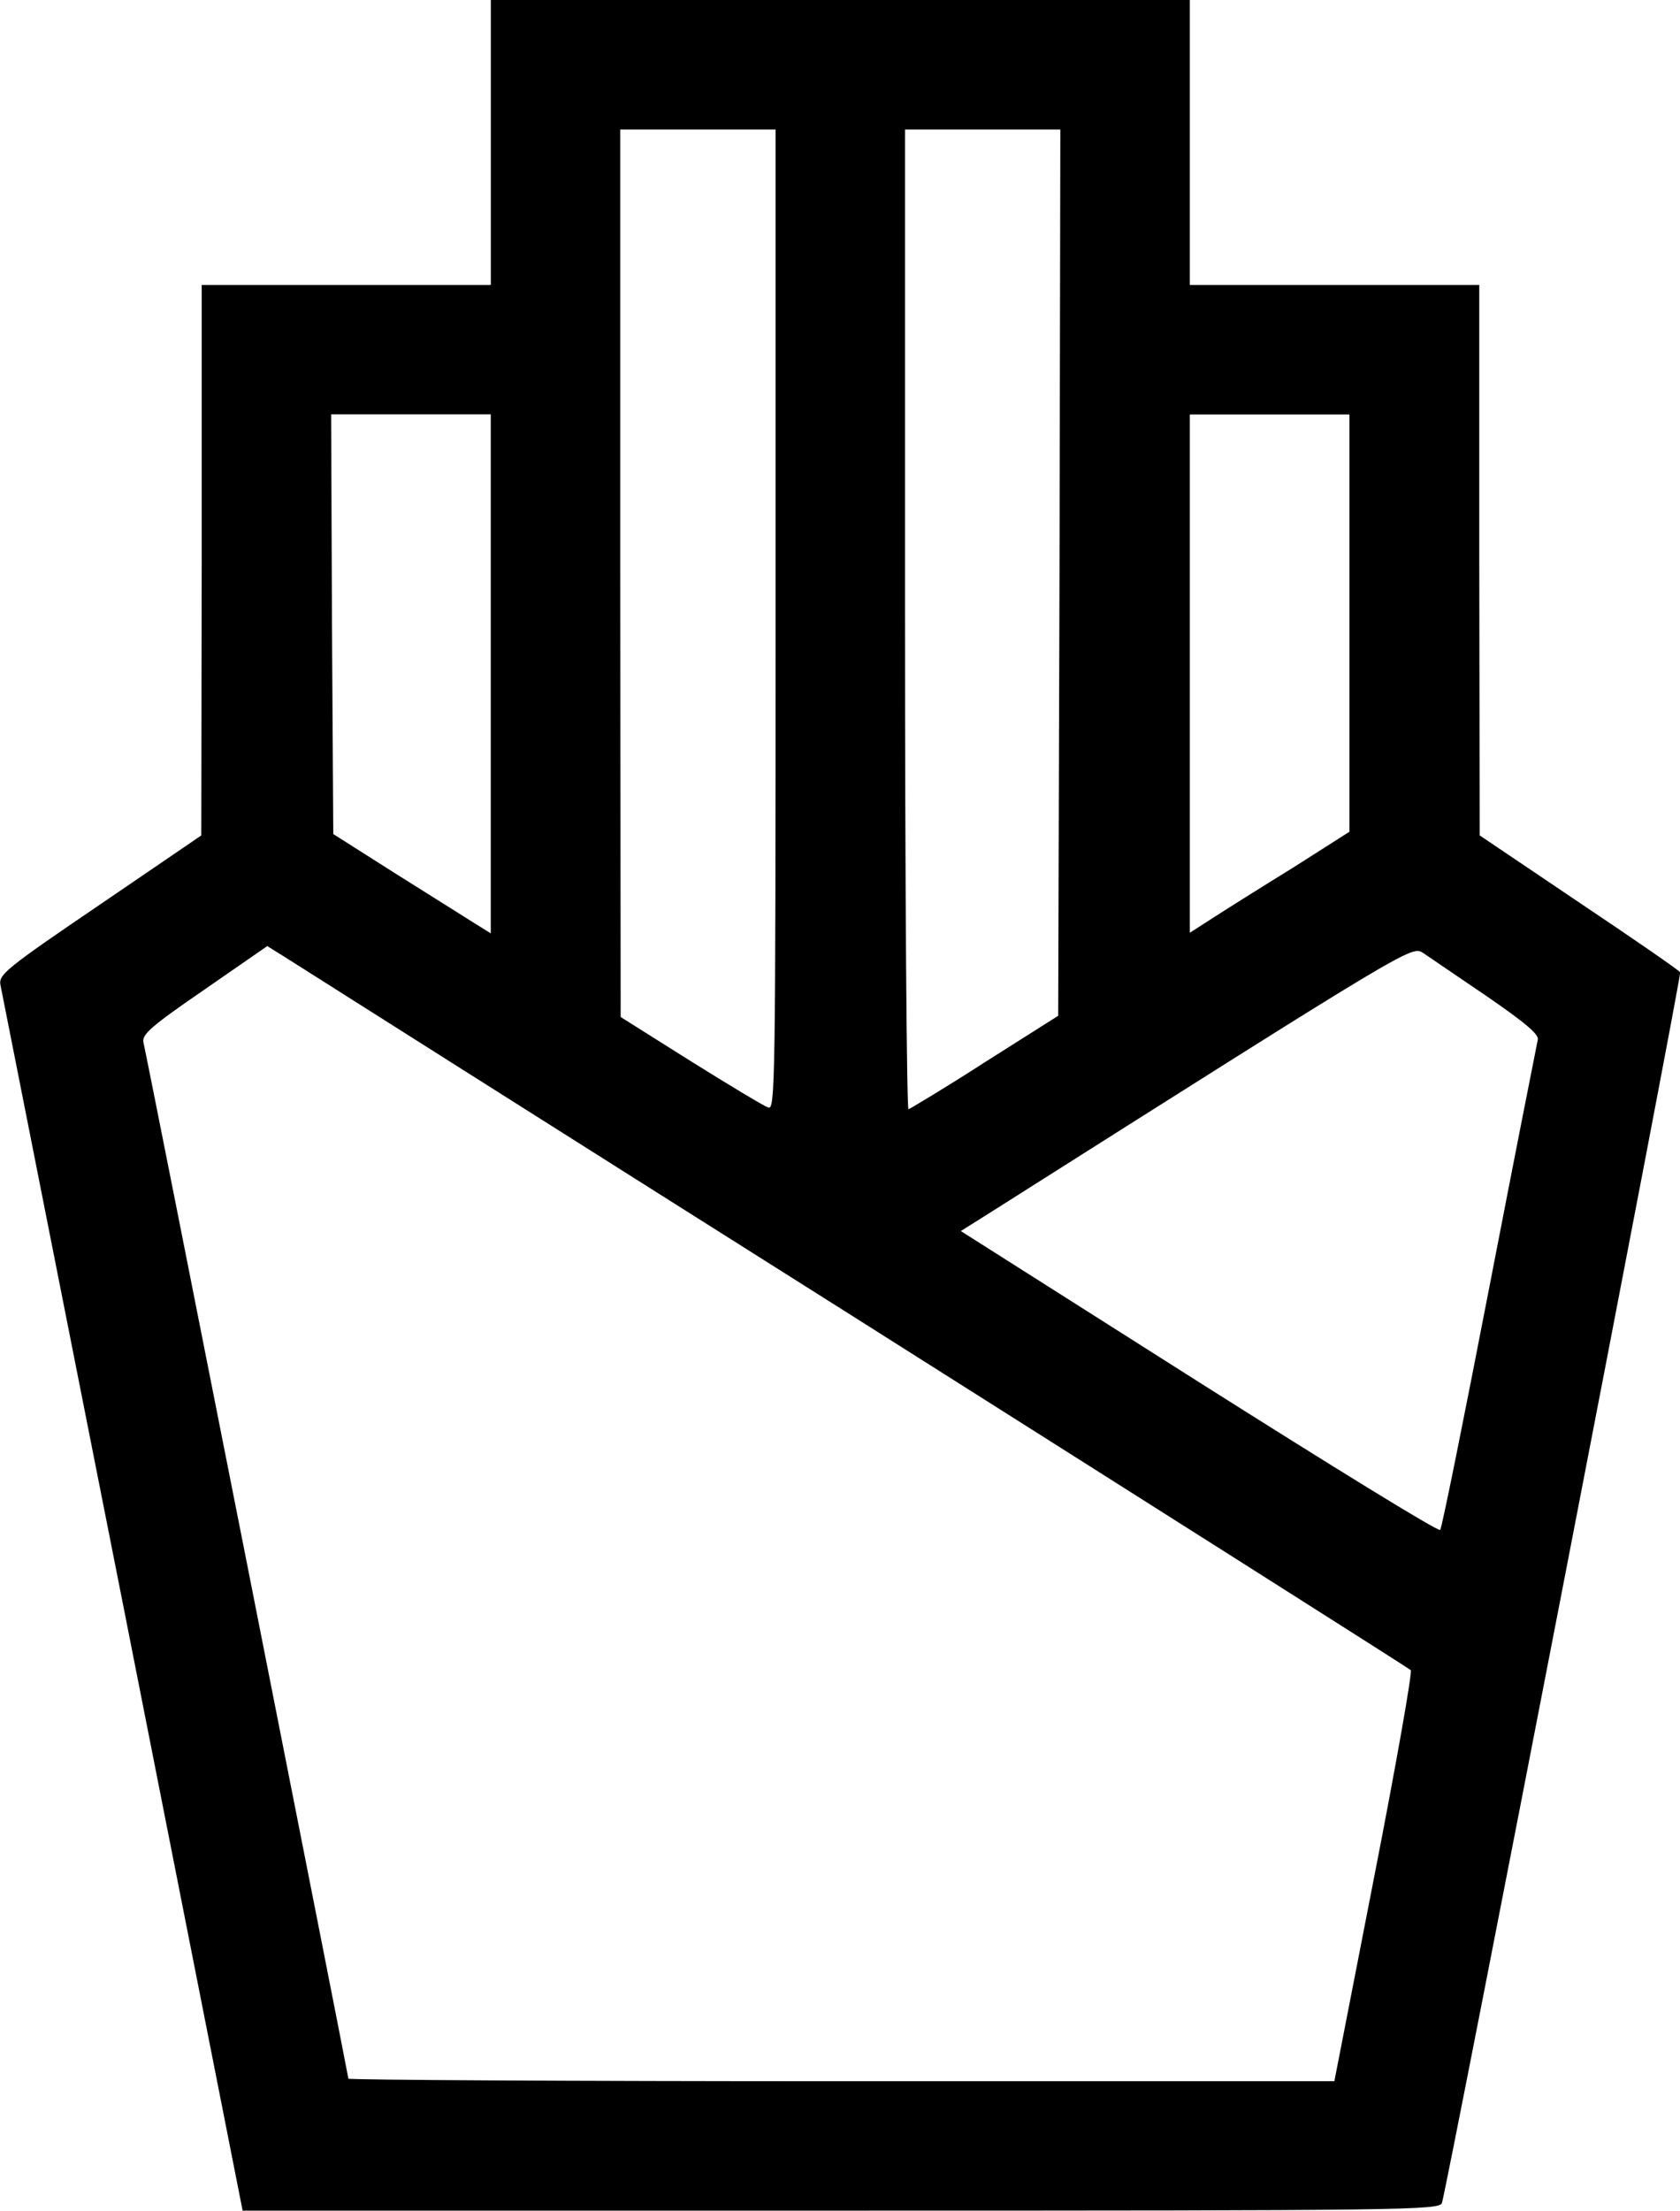
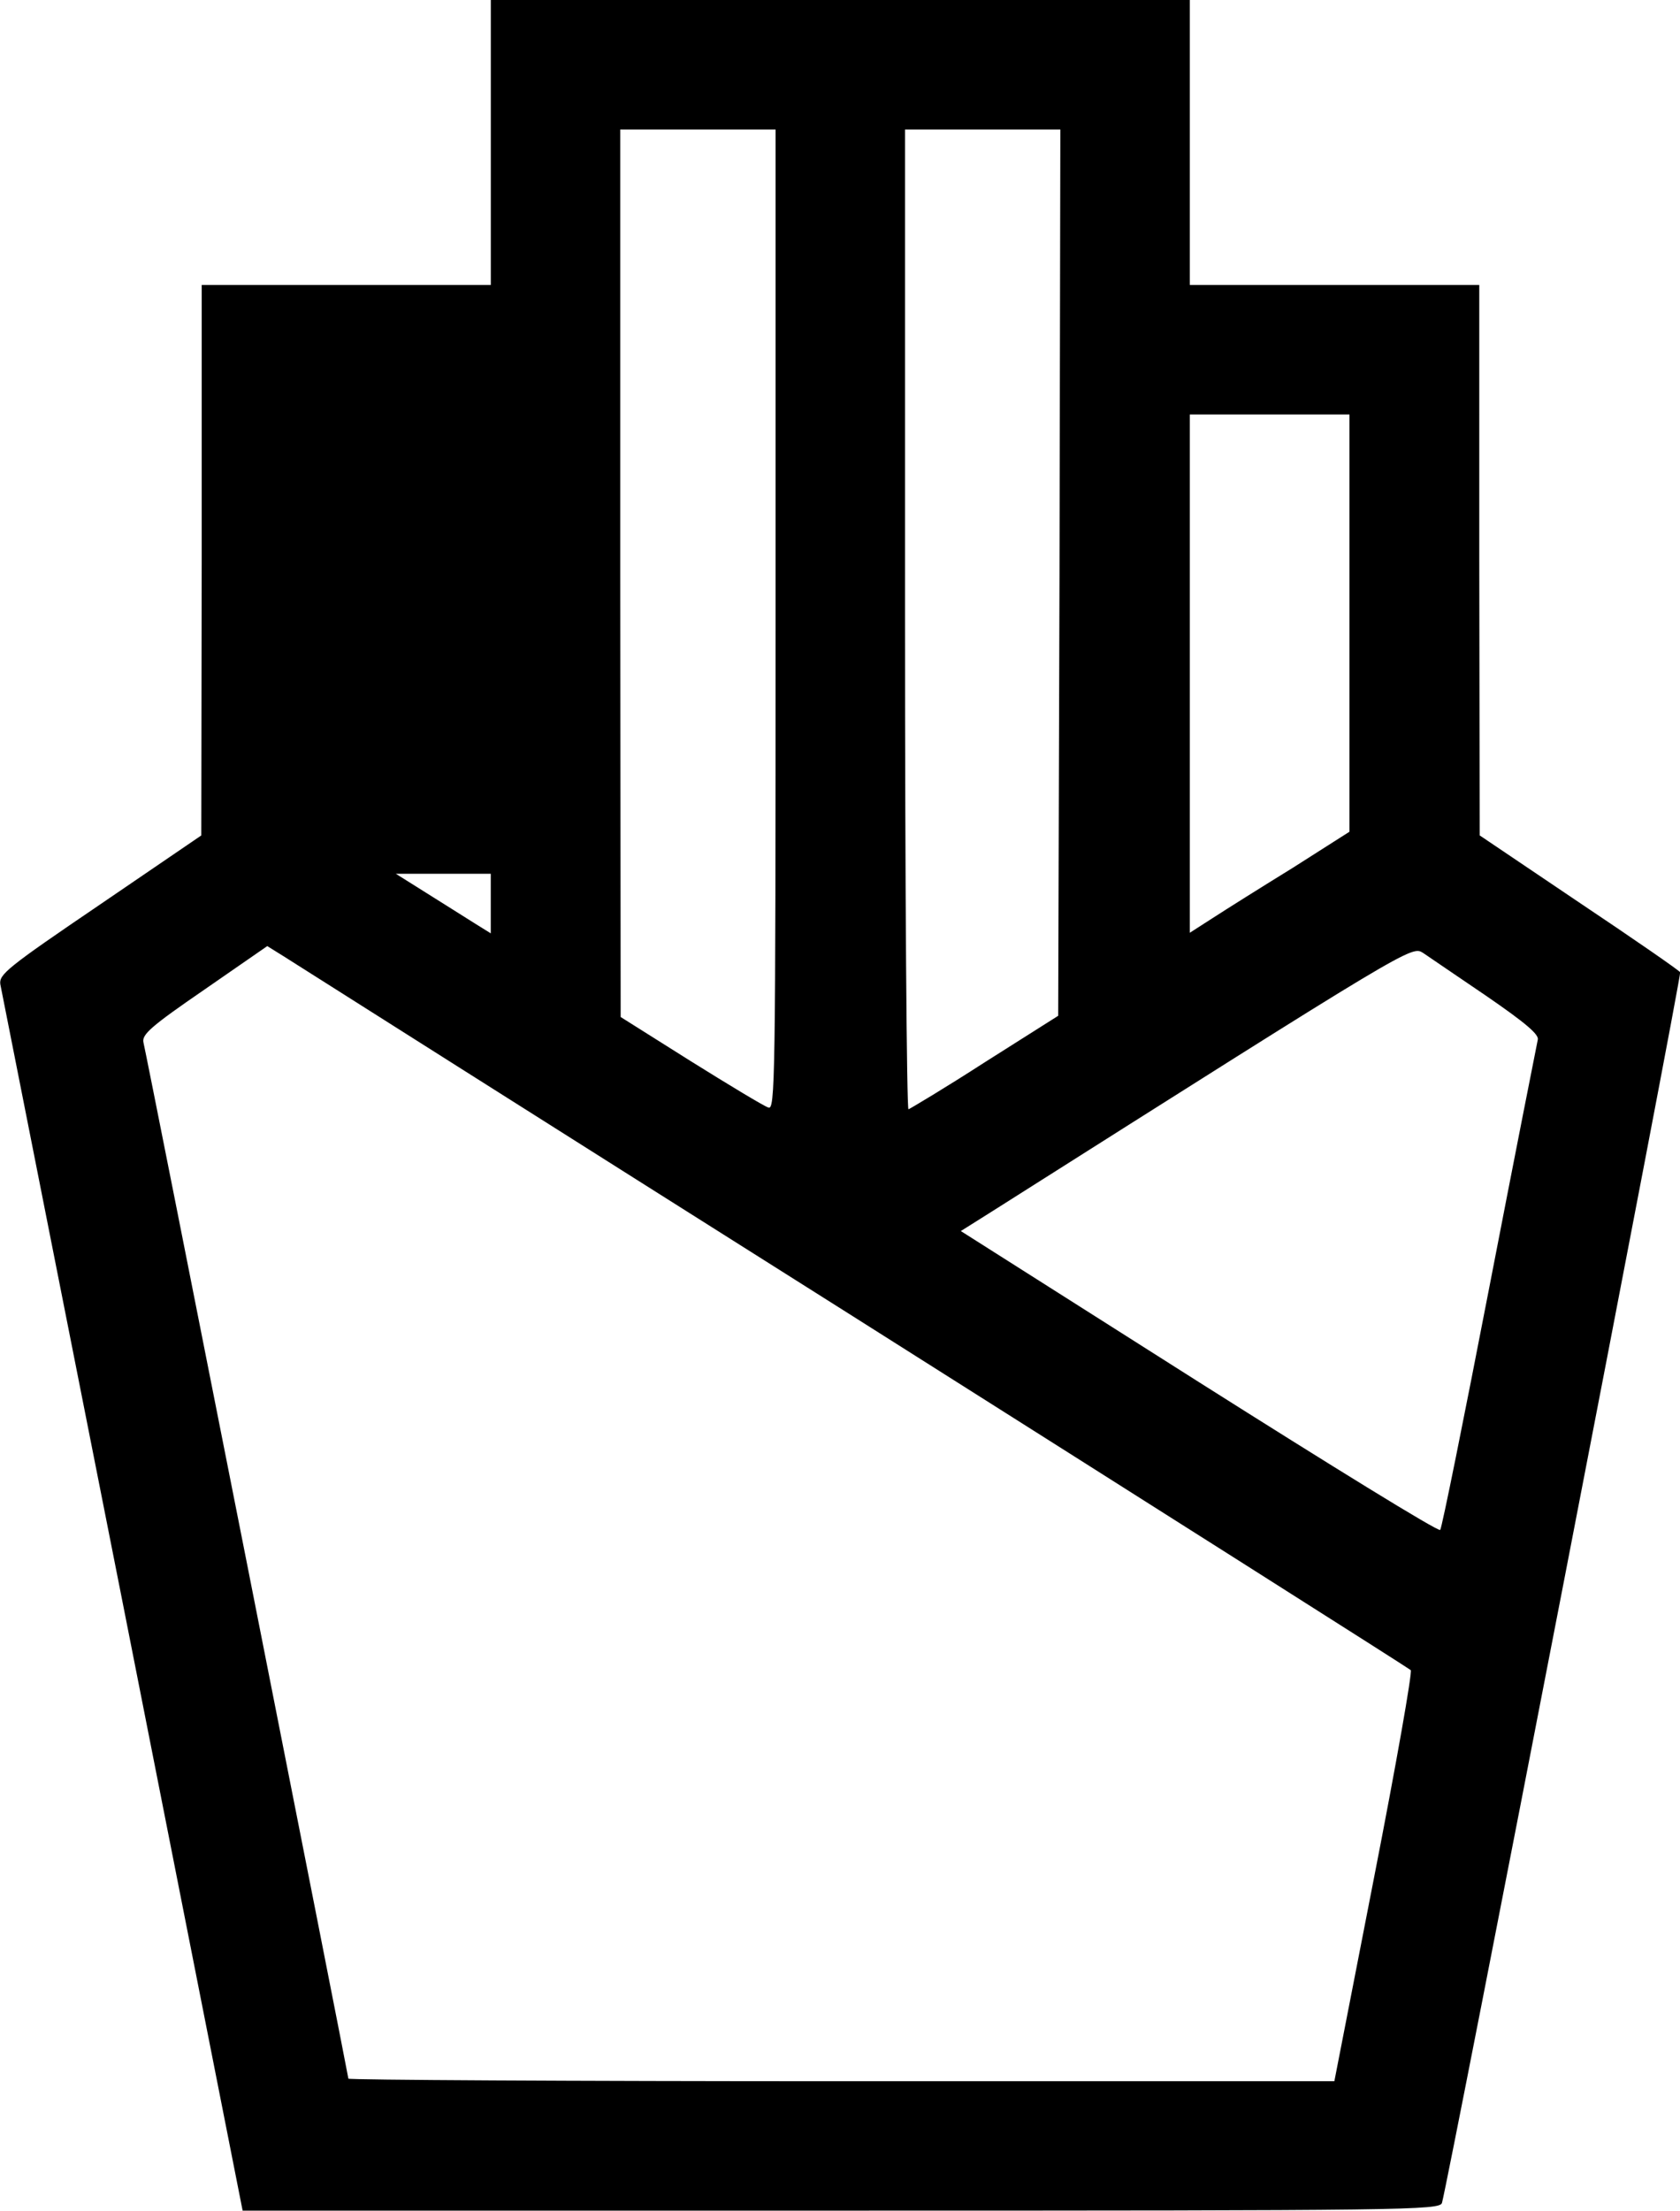
<svg xmlns="http://www.w3.org/2000/svg" width="39.822" height="52.367" viewBox="0 0 39.822 52.367">
  <g id="entrantes" transform="translate(0)">
-     <path id="Trazado_394" data-name="Trazado 394" d="M72.891,3.375V6.75H66.038v6.515l-.01,6.525-2.4,1.636c-2.2,1.493-2.4,1.657-2.363,1.892.031.143,1.33,6.73,2.9,14.647l2.843,14.4H81.2c13.419,0,14.186-.01,14.237-.184.143-.481,5.687-29.088,5.646-29.15-.02-.041-1.1-.788-2.4-1.657l-2.352-1.585-.01-6.525V6.75H89.46V0H72.891Zm6.75,11.312c0,11.026-.01,11.619-.174,11.547-.1-.031-.931-.532-1.841-1.1l-1.657-1.043-.01-10.514V3.068h3.682Zm6.73-1.125-.031,10.5-1.739,1.1c-.951.614-1.769,1.1-1.81,1.115s-.082-5.227-.082-11.609V3.068h3.682Zm-13.481,2.4v6.147l-.378-.235c-.215-.133-1.053-.665-1.872-1.176l-1.483-.941-.031-4.971-.02-4.971h3.784Zm20.354-1.2v4.94l-1.35.859c-.747.46-1.606,1-1.892,1.186l-.542.348V9.819h3.784ZM81.482,31.185c7.231,4.572,13.174,8.336,13.215,8.377s-.348,2.25-.869,4.909L92.886,49.3H81.206c-6.433,0-11.691-.031-11.691-.061,0-.061-4.766-24.169-4.858-24.547-.041-.184.174-.378,1.442-1.248l1.493-1.033.378.235C68.176,22.778,74.251,26.624,81.482,31.185ZM96.5,23.6c.921.634,1.248.91,1.207,1.033-.02.092-.542,2.731-1.146,5.85s-1.125,5.707-1.166,5.758-2.608-1.534-5.717-3.5l-5.646-3.58.7-.44c10.034-6.352,9.983-6.321,10.259-6.147C95.126,22.665,95.8,23.126,96.5,23.6Z" transform="translate(-61.257)" />
+     <path id="Trazado_394" data-name="Trazado 394" d="M72.891,3.375V6.75H66.038v6.515l-.01,6.525-2.4,1.636c-2.2,1.493-2.4,1.657-2.363,1.892.031.143,1.33,6.73,2.9,14.647l2.843,14.4H81.2c13.419,0,14.186-.01,14.237-.184.143-.481,5.687-29.088,5.646-29.15-.02-.041-1.1-.788-2.4-1.657l-2.352-1.585-.01-6.525V6.75H89.46V0H72.891Zm6.75,11.312c0,11.026-.01,11.619-.174,11.547-.1-.031-.931-.532-1.841-1.1l-1.657-1.043-.01-10.514V3.068h3.682Zm6.73-1.125-.031,10.5-1.739,1.1c-.951.614-1.769,1.1-1.81,1.115s-.082-5.227-.082-11.609V3.068h3.682Zm-13.481,2.4v6.147l-.378-.235c-.215-.133-1.053-.665-1.872-1.176h3.784Zm20.354-1.2v4.94l-1.35.859c-.747.46-1.606,1-1.892,1.186l-.542.348V9.819h3.784ZM81.482,31.185c7.231,4.572,13.174,8.336,13.215,8.377s-.348,2.25-.869,4.909L92.886,49.3H81.206c-6.433,0-11.691-.031-11.691-.061,0-.061-4.766-24.169-4.858-24.547-.041-.184.174-.378,1.442-1.248l1.493-1.033.378.235C68.176,22.778,74.251,26.624,81.482,31.185ZM96.5,23.6c.921.634,1.248.91,1.207,1.033-.02.092-.542,2.731-1.146,5.85s-1.125,5.707-1.166,5.758-2.608-1.534-5.717-3.5l-5.646-3.58.7-.44c10.034-6.352,9.983-6.321,10.259-6.147C95.126,22.665,95.8,23.126,96.5,23.6Z" transform="translate(-61.257)" />
  </g>
</svg>